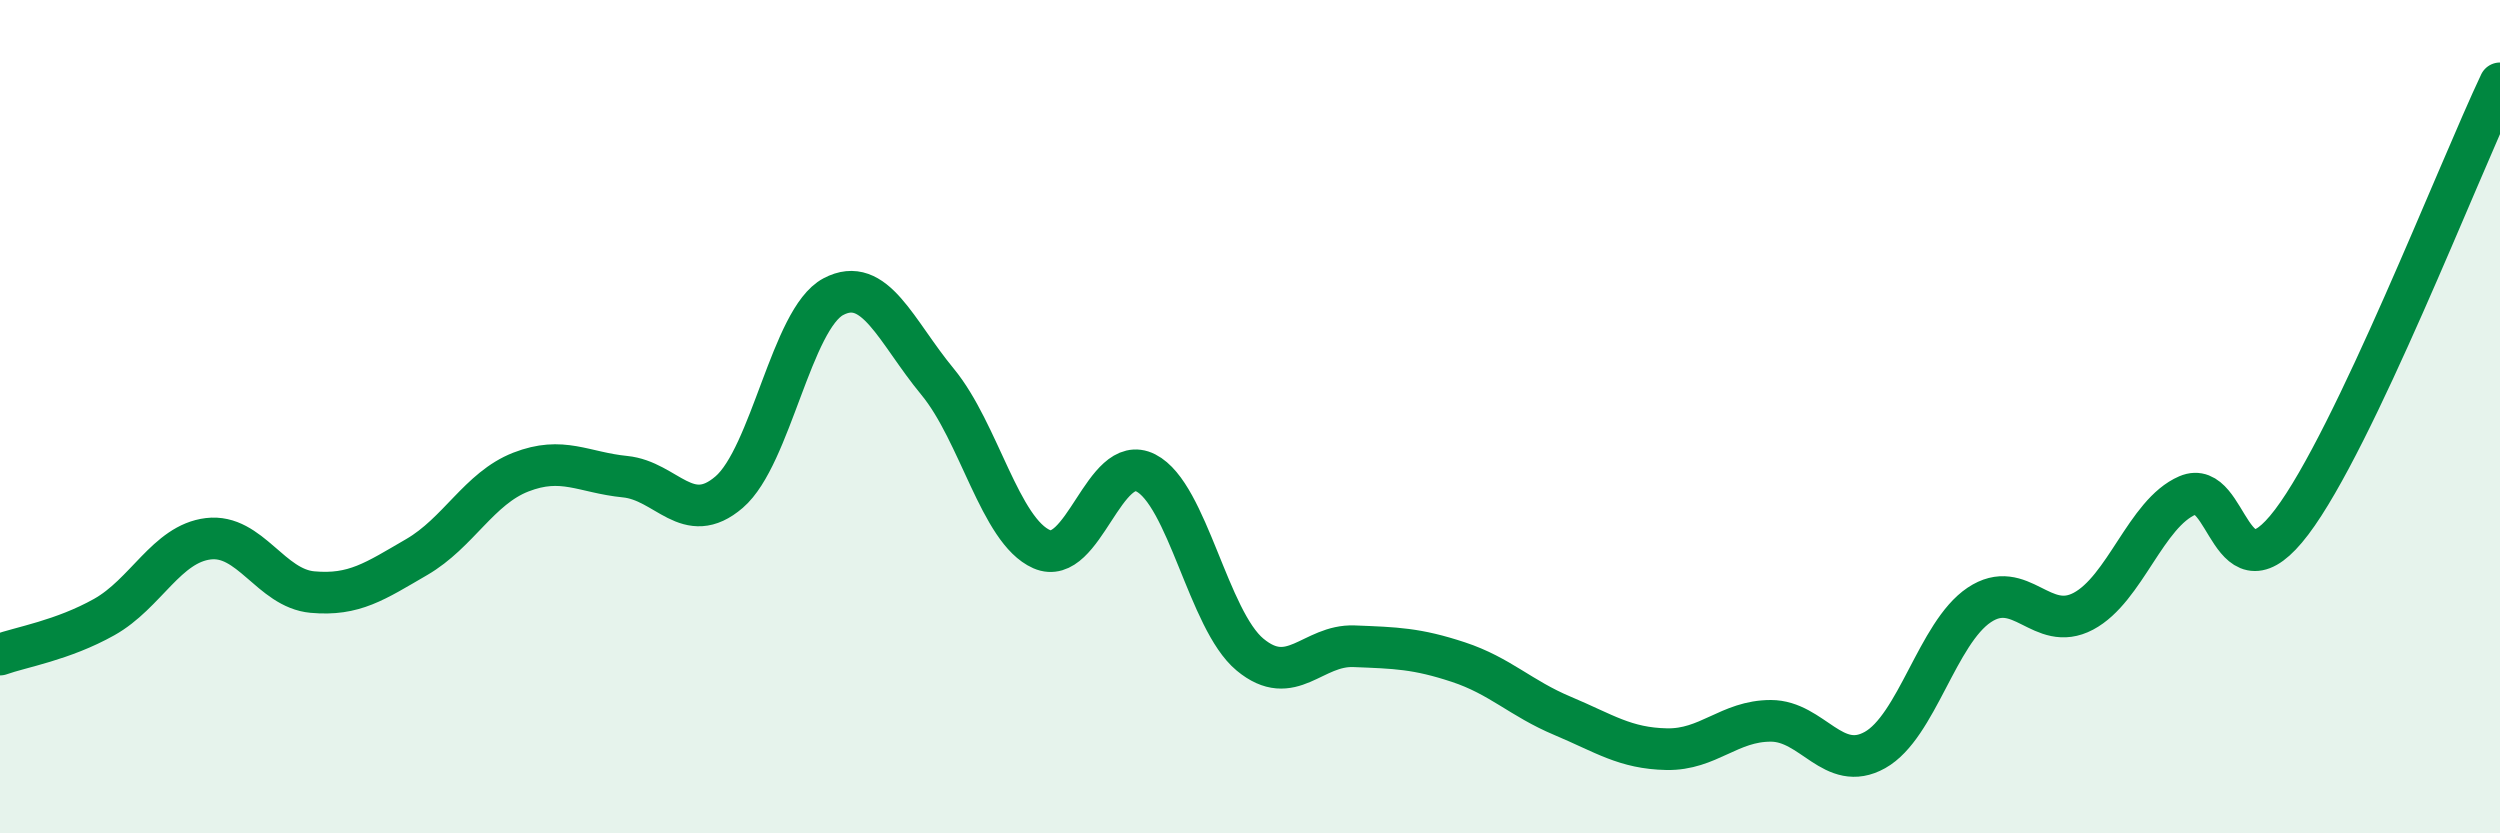
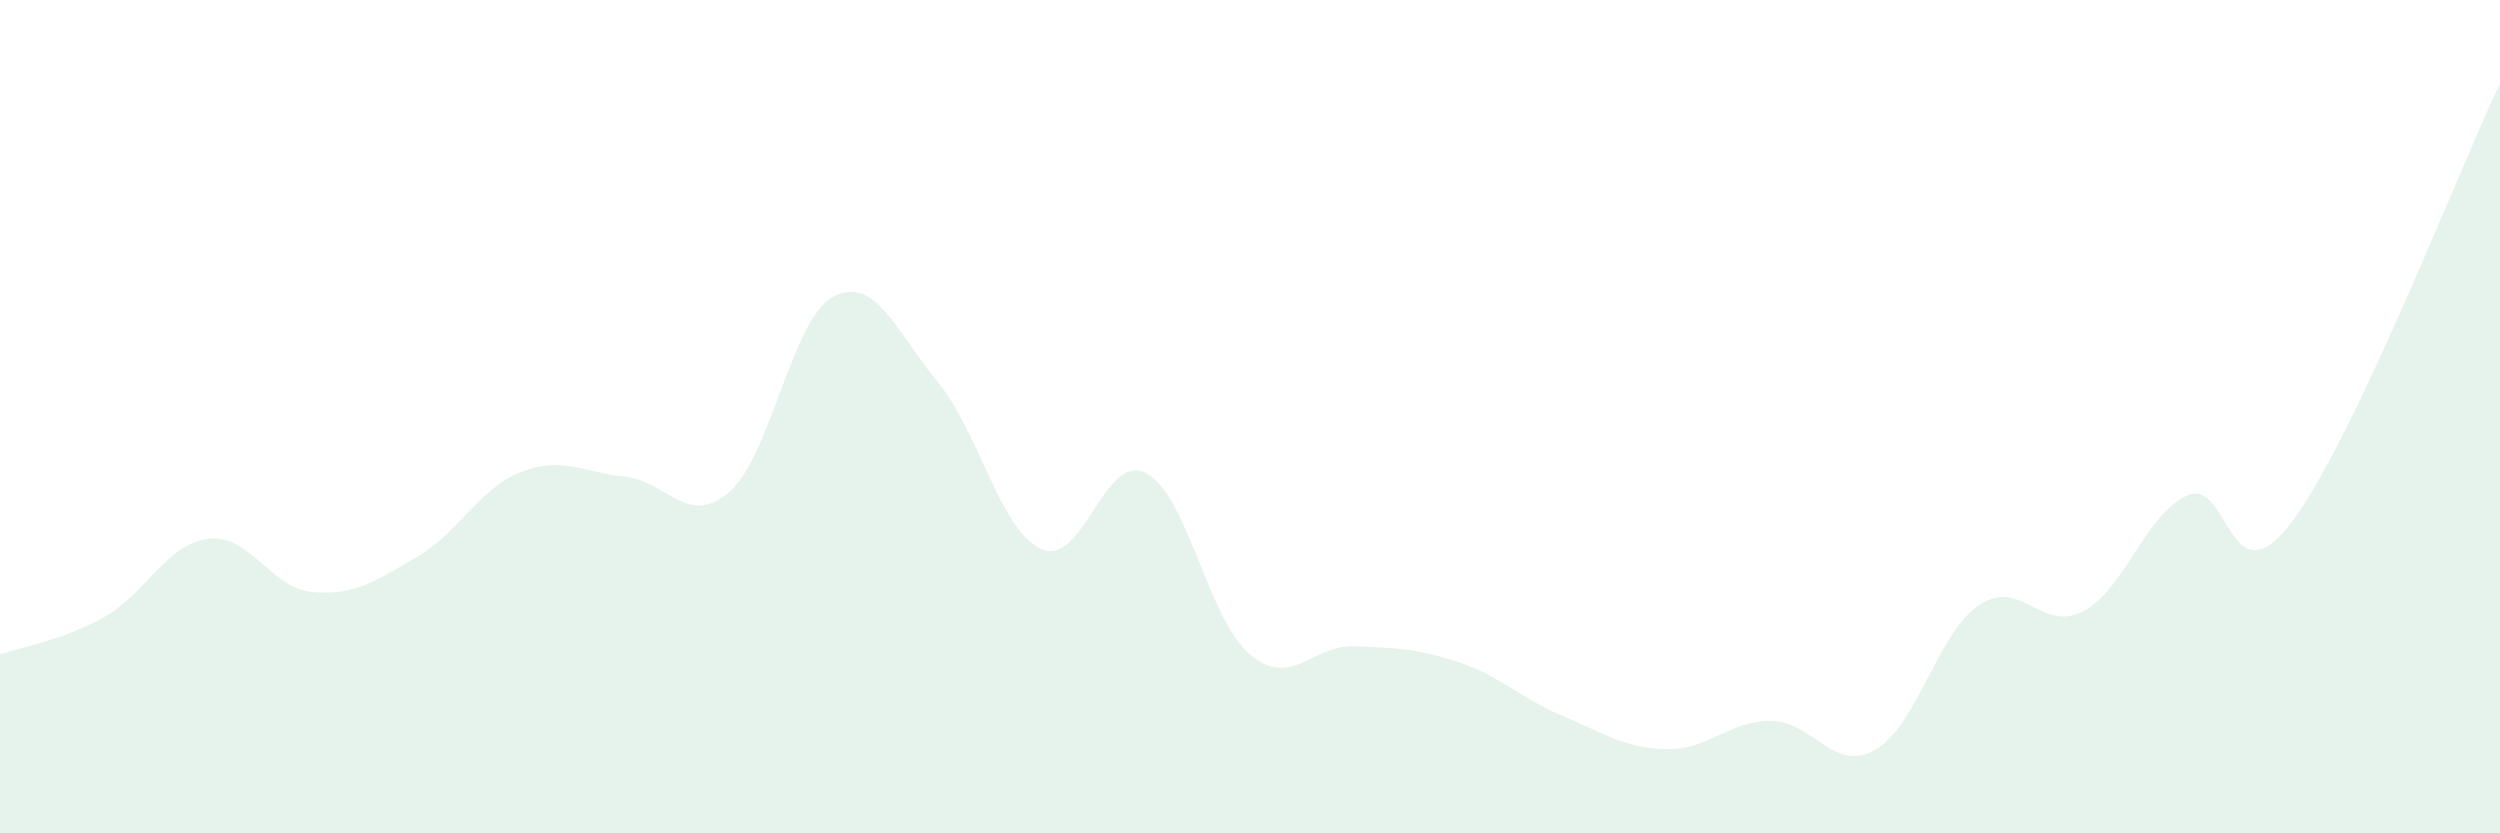
<svg xmlns="http://www.w3.org/2000/svg" width="60" height="20" viewBox="0 0 60 20">
  <path d="M 0,15.71 C 0.5,15.53 1.5,15.37 2.5,14.81 C 3.5,14.25 4,13.05 5,12.93 C 6,12.81 6.5,14.12 7.5,14.21 C 8.5,14.3 9,13.95 10,13.37 C 11,12.79 11.5,11.72 12.5,11.33 C 13.5,10.94 14,11.34 15,11.44 C 16,11.54 16.5,12.67 17.5,11.81 C 18.5,10.95 19,7.65 20,7.12 C 21,6.59 21.5,7.95 22.5,9.16 C 23.5,10.37 24,12.74 25,13.18 C 26,13.62 26.5,10.84 27.5,11.35 C 28.5,11.86 29,14.88 30,15.71 C 31,16.54 31.5,15.47 32.5,15.51 C 33.5,15.55 34,15.56 35,15.89 C 36,16.22 36.5,16.76 37.5,17.18 C 38.5,17.6 39,17.96 40,17.98 C 41,18 41.5,17.3 42.5,17.3 C 43.5,17.3 44,18.56 45,18 C 46,17.44 46.5,15.19 47.5,14.52 C 48.5,13.85 49,15.2 50,14.67 C 51,14.14 51.5,12.32 52.5,11.89 C 53.5,11.46 53.5,14.51 55,12.53 C 56.5,10.55 59,4.11 60,2L60 20L0 20Z" fill="#008740" opacity="0.1" stroke-linecap="round" stroke-linejoin="round" />
-   <path d="M 0,15.71 C 0.5,15.53 1.5,15.37 2.5,14.81 C 3.5,14.25 4,13.05 5,12.93 C 6,12.81 6.5,14.12 7.5,14.21 C 8.5,14.3 9,13.95 10,13.37 C 11,12.79 11.5,11.72 12.5,11.33 C 13.5,10.94 14,11.34 15,11.44 C 16,11.54 16.5,12.67 17.5,11.81 C 18.5,10.95 19,7.65 20,7.12 C 21,6.59 21.5,7.95 22.5,9.16 C 23.5,10.37 24,12.74 25,13.18 C 26,13.62 26.5,10.84 27.5,11.35 C 28.5,11.86 29,14.88 30,15.71 C 31,16.54 31.5,15.47 32.5,15.51 C 33.5,15.55 34,15.56 35,15.89 C 36,16.22 36.5,16.76 37.5,17.18 C 38.5,17.6 39,17.96 40,17.98 C 41,18 41.5,17.3 42.5,17.3 C 43.5,17.3 44,18.56 45,18 C 46,17.44 46.5,15.19 47.5,14.52 C 48.5,13.85 49,15.2 50,14.67 C 51,14.14 51.5,12.32 52.5,11.89 C 53.5,11.46 53.5,14.51 55,12.53 C 56.5,10.55 59,4.11 60,2" stroke="#008740" stroke-width="1" fill="none" stroke-linecap="round" stroke-linejoin="round" />
</svg>